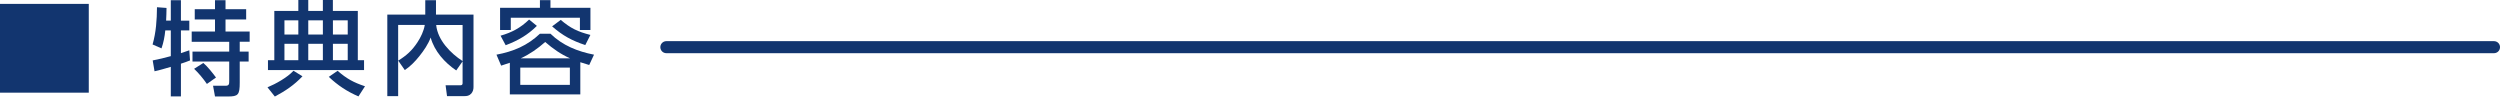
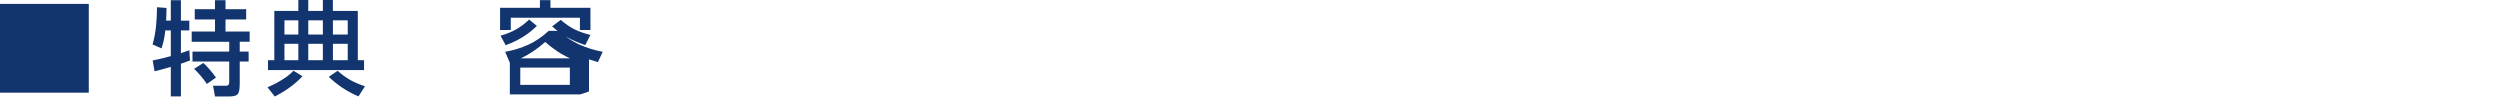
<svg xmlns="http://www.w3.org/2000/svg" id="_レイヤー_1" data-name="レイヤー 1" viewBox="0 0 629.66 24.31">
  <defs>
    <style>
      .cls-1 {
        fill: none;
        stroke: #12356f;
        stroke-linecap: round;
        stroke-miterlimit: 10;
        stroke-width: 3.03px;
      }

      .cls-2 {
        fill: #12356f;
      }
    </style>
  </defs>
  <g>
    <path class="cls-2" d="M22.36,.98V23.34H0V.98H22.36Z" />
    <path class="cls-2" d="M40.67,12.18l-2.24-.98c.88-3.09,1.08-6.16,1.11-9.38l2.4,.18c0,1.08-.05,2.14-.1,3.19h1.18V.05h2.55V5.2h2.11v2.45h-2.11v5.74c.7-.23,1.42-.46,2.11-.72l.18,2.55c-.75,.31-1.52,.57-2.29,.82v8.24h-2.55v-7.44c-1.13,.33-3.01,.9-4.1,1.11l-.46-2.73c1.52-.28,3.06-.67,4.56-1.08V7.65h-1.39c-.15,1.55-.44,3.06-.95,4.53ZM56.8,.05V2.32h5.2v2.58h-5.2v3.04h6.08v2.58h-2.5v2.47h2.24v2.5h-2.24v5.33c0,3.09-.41,3.48-3.01,3.48h-3.22l-.49-2.7h3.14c.88,0,.93-.41,.93-1.21v-4.89h-9.25v-2.5h9.25v-2.47h-9.45v-2.58h5.87v-3.04h-5.1V2.32h5.1V.05h2.65Zm-2.4,19.47l-2.29,1.62c-.95-1.37-2.01-2.65-3.22-3.81l2.32-1.47c1,.82,2.4,2.58,3.19,3.66Z" />
    <path class="cls-2" d="M69.22,24.31l-1.85-2.32c2.06-.85,5.05-2.5,6.54-4.17l2.27,1.39c-2.09,2.21-4.28,3.68-6.95,5.1Zm-1.73-6.67v-2.47h1.6V2.76h6.05V0h2.5V2.76h3.68V0h2.52V2.76h6.28V15.17h1.57v2.47h-24.21Zm4.15-12.52v3.58h3.5v-3.58h-3.5Zm0,5.92v4.12h3.5v-4.12h-3.5Zm6-5.92v3.58h3.68v-3.58h-3.68Zm0,5.92v4.12h3.68v-4.12h-3.68Zm7.39,6.8c2.32,2.01,3.99,2.91,6.9,3.89l-1.65,2.55c-2.88-1.24-5.2-2.78-7.47-4.92l2.21-1.52Zm-1.18-12.72v3.58h3.73v-3.58h-3.73Zm0,5.92v4.12h3.73v-4.12h-3.73Z" />
-     <path class="cls-2" d="M100.28,6.29V24.21h-2.73V3.68h9.56V.05h2.7V3.68h9.45V21.92c0,.59-.15,1.18-.57,1.65-.52,.57-1.08,.64-1.8,.64h-4.3l-.36-2.73h3.61c.23,0,.67,.03,.67-.54v-5.49l-1.6,2.29c-2.91-1.96-5.51-4.87-6.44-8.29-.62,1.67-1.7,3.27-2.86,4.71-1.03,1.29-2.32,2.63-3.66,3.48l-1.65-2.37c2.09-1.29,3.48-2.55,4.84-4.61,.85-1.29,1.6-2.86,1.85-4.38h-6.72Zm16.23,9.09V6.29h-6.65c.36,3.79,3.61,7.13,6.65,9.09Z" />
-     <path class="cls-2" d="M146.16,23.77h-17.75v-7.96c-.72,.26-1.47,.49-2.19,.72l-1.18-2.76c4.25-.8,7.78-2.27,10.95-5.28h2.65c3.04,2.96,6.85,4.48,10.97,5.28l-1.21,2.6c-.75-.23-1.49-.46-2.24-.7v8.09ZM138.64,.03V1.96h10.07V7.55h-2.65v-3.09h-17.41v3.09h-2.7V1.96h10.04V.03h2.65Zm-11.28,11.36l-1.29-2.4c2.86-.82,5.05-1.98,7.19-4.07l1.96,1.6c-2.34,2.32-4.79,3.71-7.86,4.87Zm3.68,5.64v4.35h12.49v-4.35h-12.49Zm6.28-6.46c-1.93,1.7-3.84,3.04-6.16,4.12h12.41c-2.37-1.06-4.3-2.42-6.26-4.12Zm1.75-3.94l2.16-1.62c2.47,2.11,4.33,2.99,7.47,3.79l-1.29,2.55c-3.35-1.11-5.69-2.37-8.35-4.71Z" />
+     <path class="cls-2" d="M146.16,23.77h-17.75v-7.96l-1.18-2.76c4.25-.8,7.78-2.27,10.95-5.28h2.65c3.04,2.96,6.85,4.48,10.97,5.28l-1.21,2.6c-.75-.23-1.49-.46-2.24-.7v8.09ZM138.64,.03V1.96h10.07V7.55h-2.65v-3.09h-17.41v3.09h-2.7V1.96h10.04V.03h2.65Zm-11.28,11.36l-1.29-2.4c2.86-.82,5.05-1.98,7.19-4.07l1.96,1.6c-2.34,2.32-4.79,3.71-7.86,4.87Zm3.68,5.64v4.35h12.49v-4.35h-12.49Zm6.28-6.46c-1.93,1.7-3.84,3.04-6.16,4.12h12.41c-2.37-1.06-4.3-2.42-6.26-4.12Zm1.75-3.94l2.16-1.62c2.47,2.11,4.33,2.99,7.47,3.79l-1.29,2.55c-3.35-1.11-5.69-2.37-8.35-4.71Z" />
  </g>
-   <line class="cls-1" x1="167.83" y1="11.88" x2="628.15" y2="11.88" />
</svg>